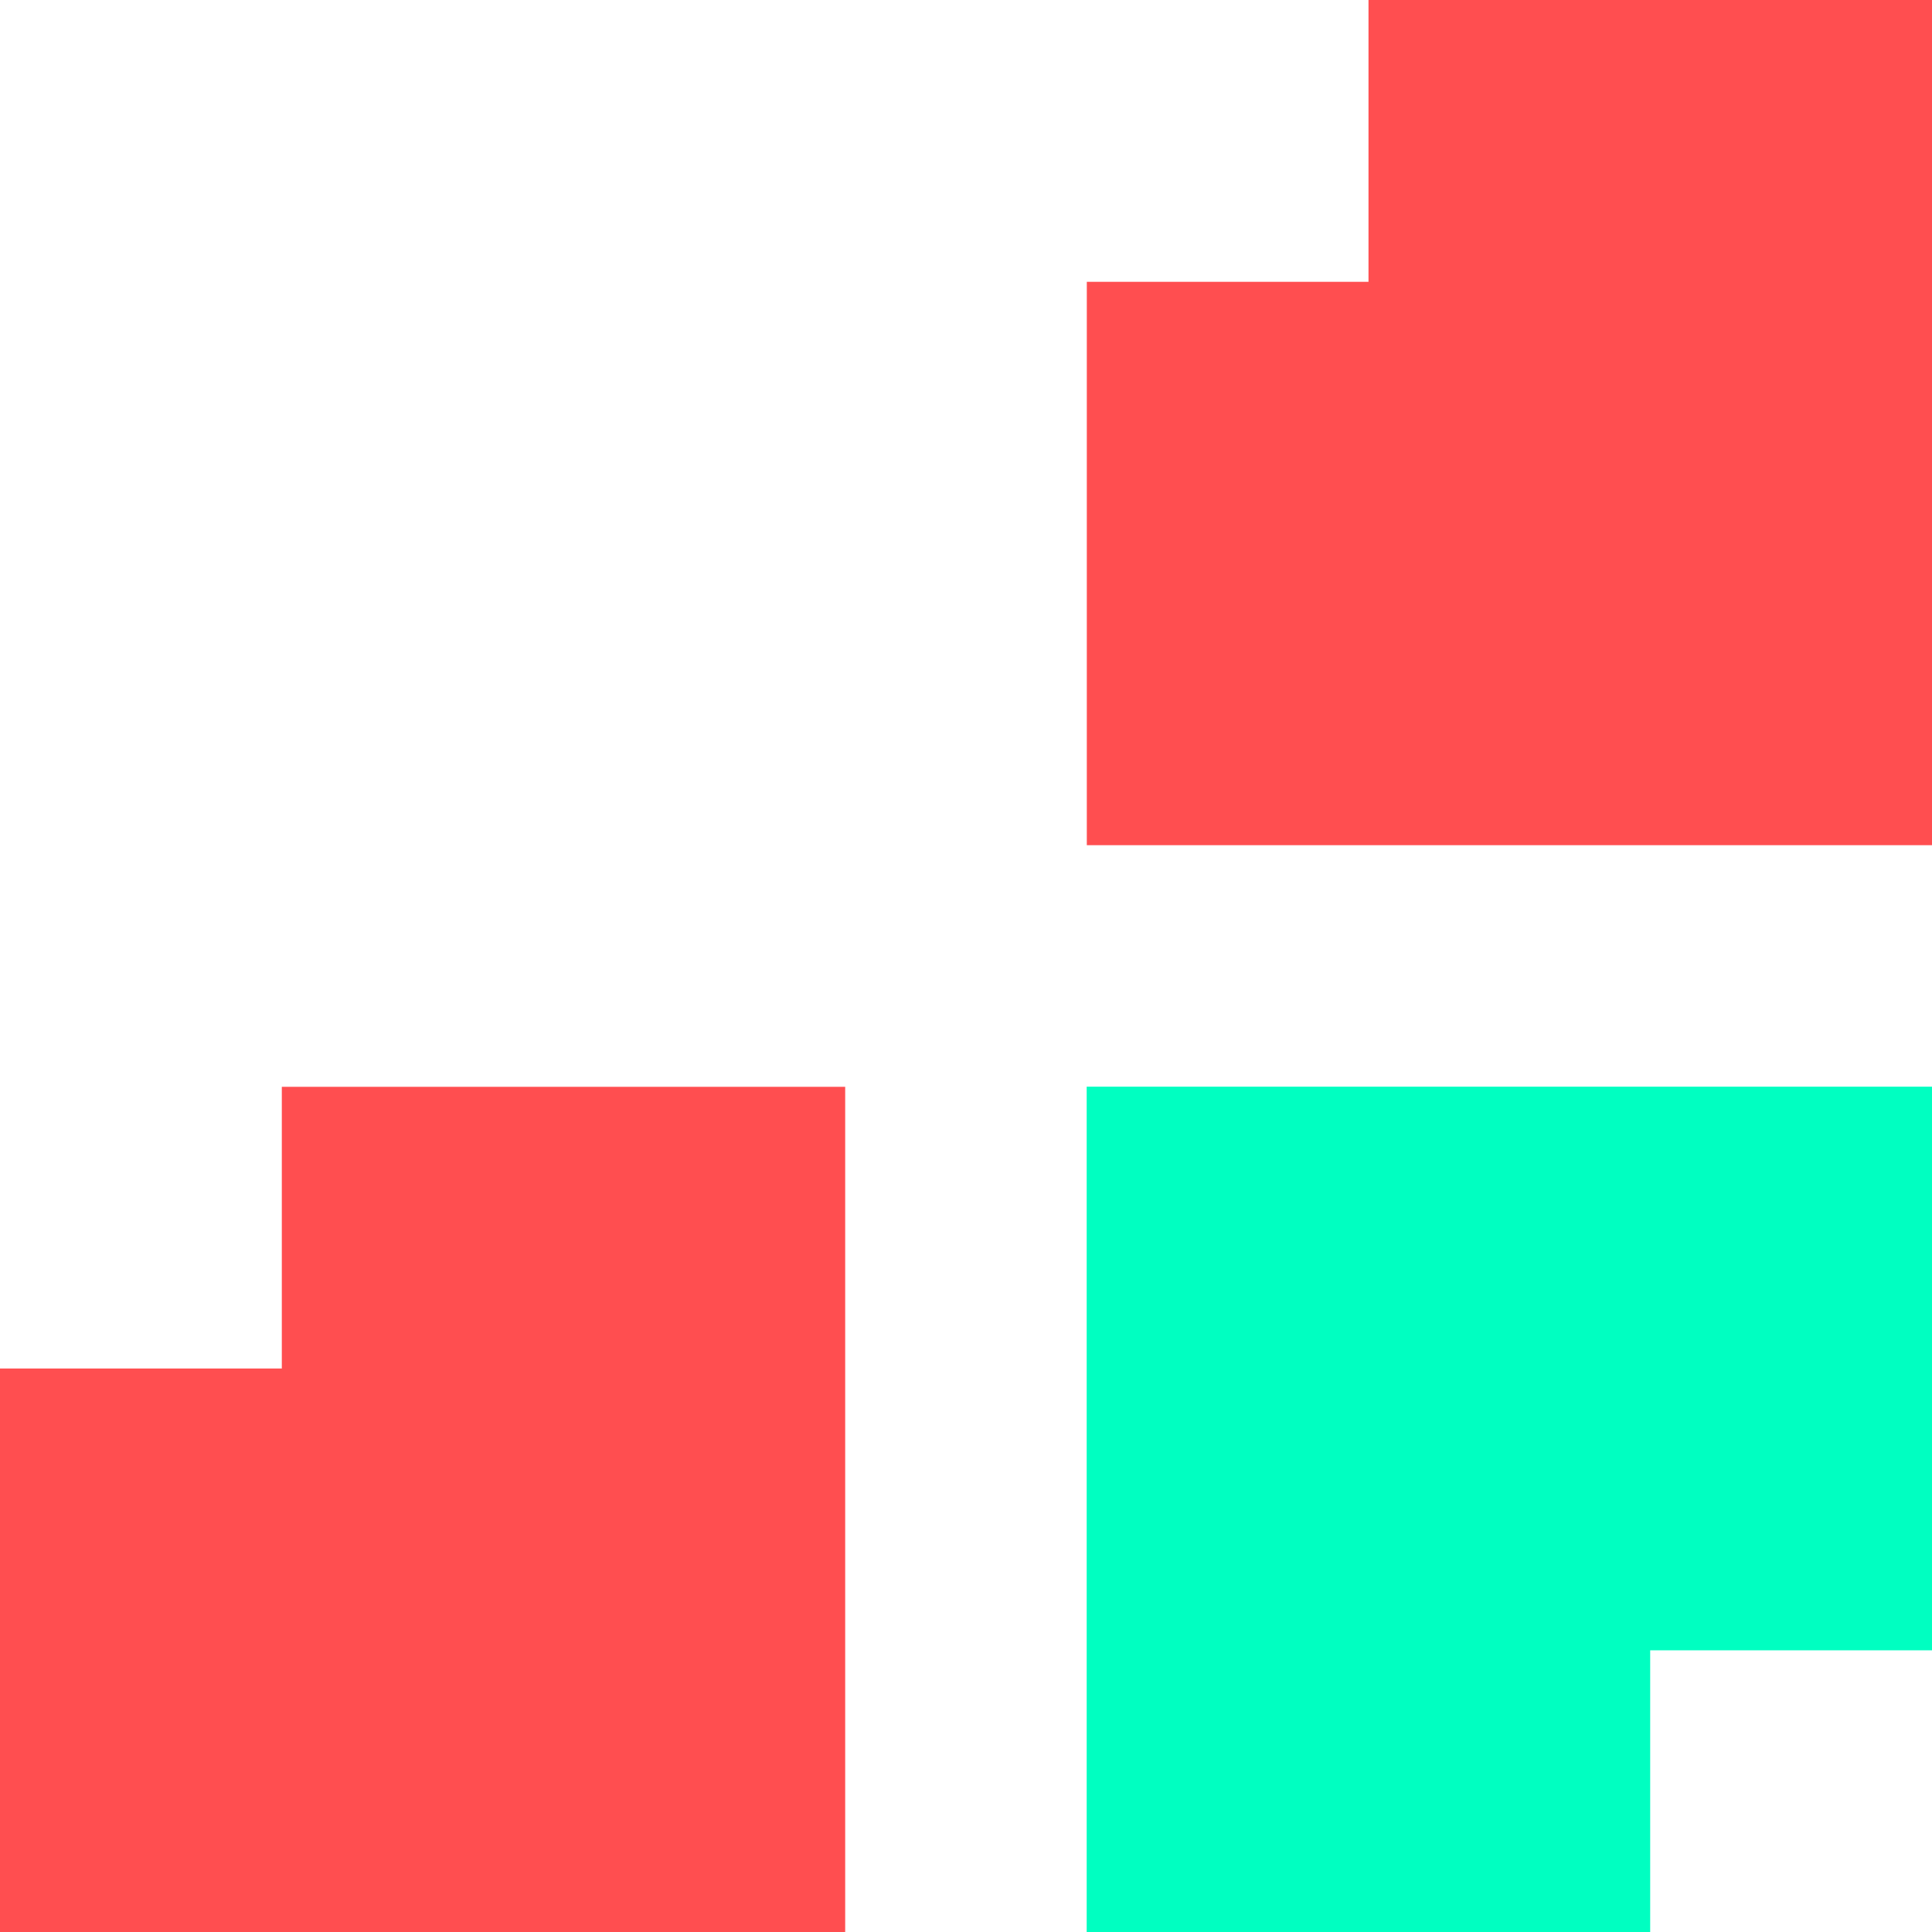
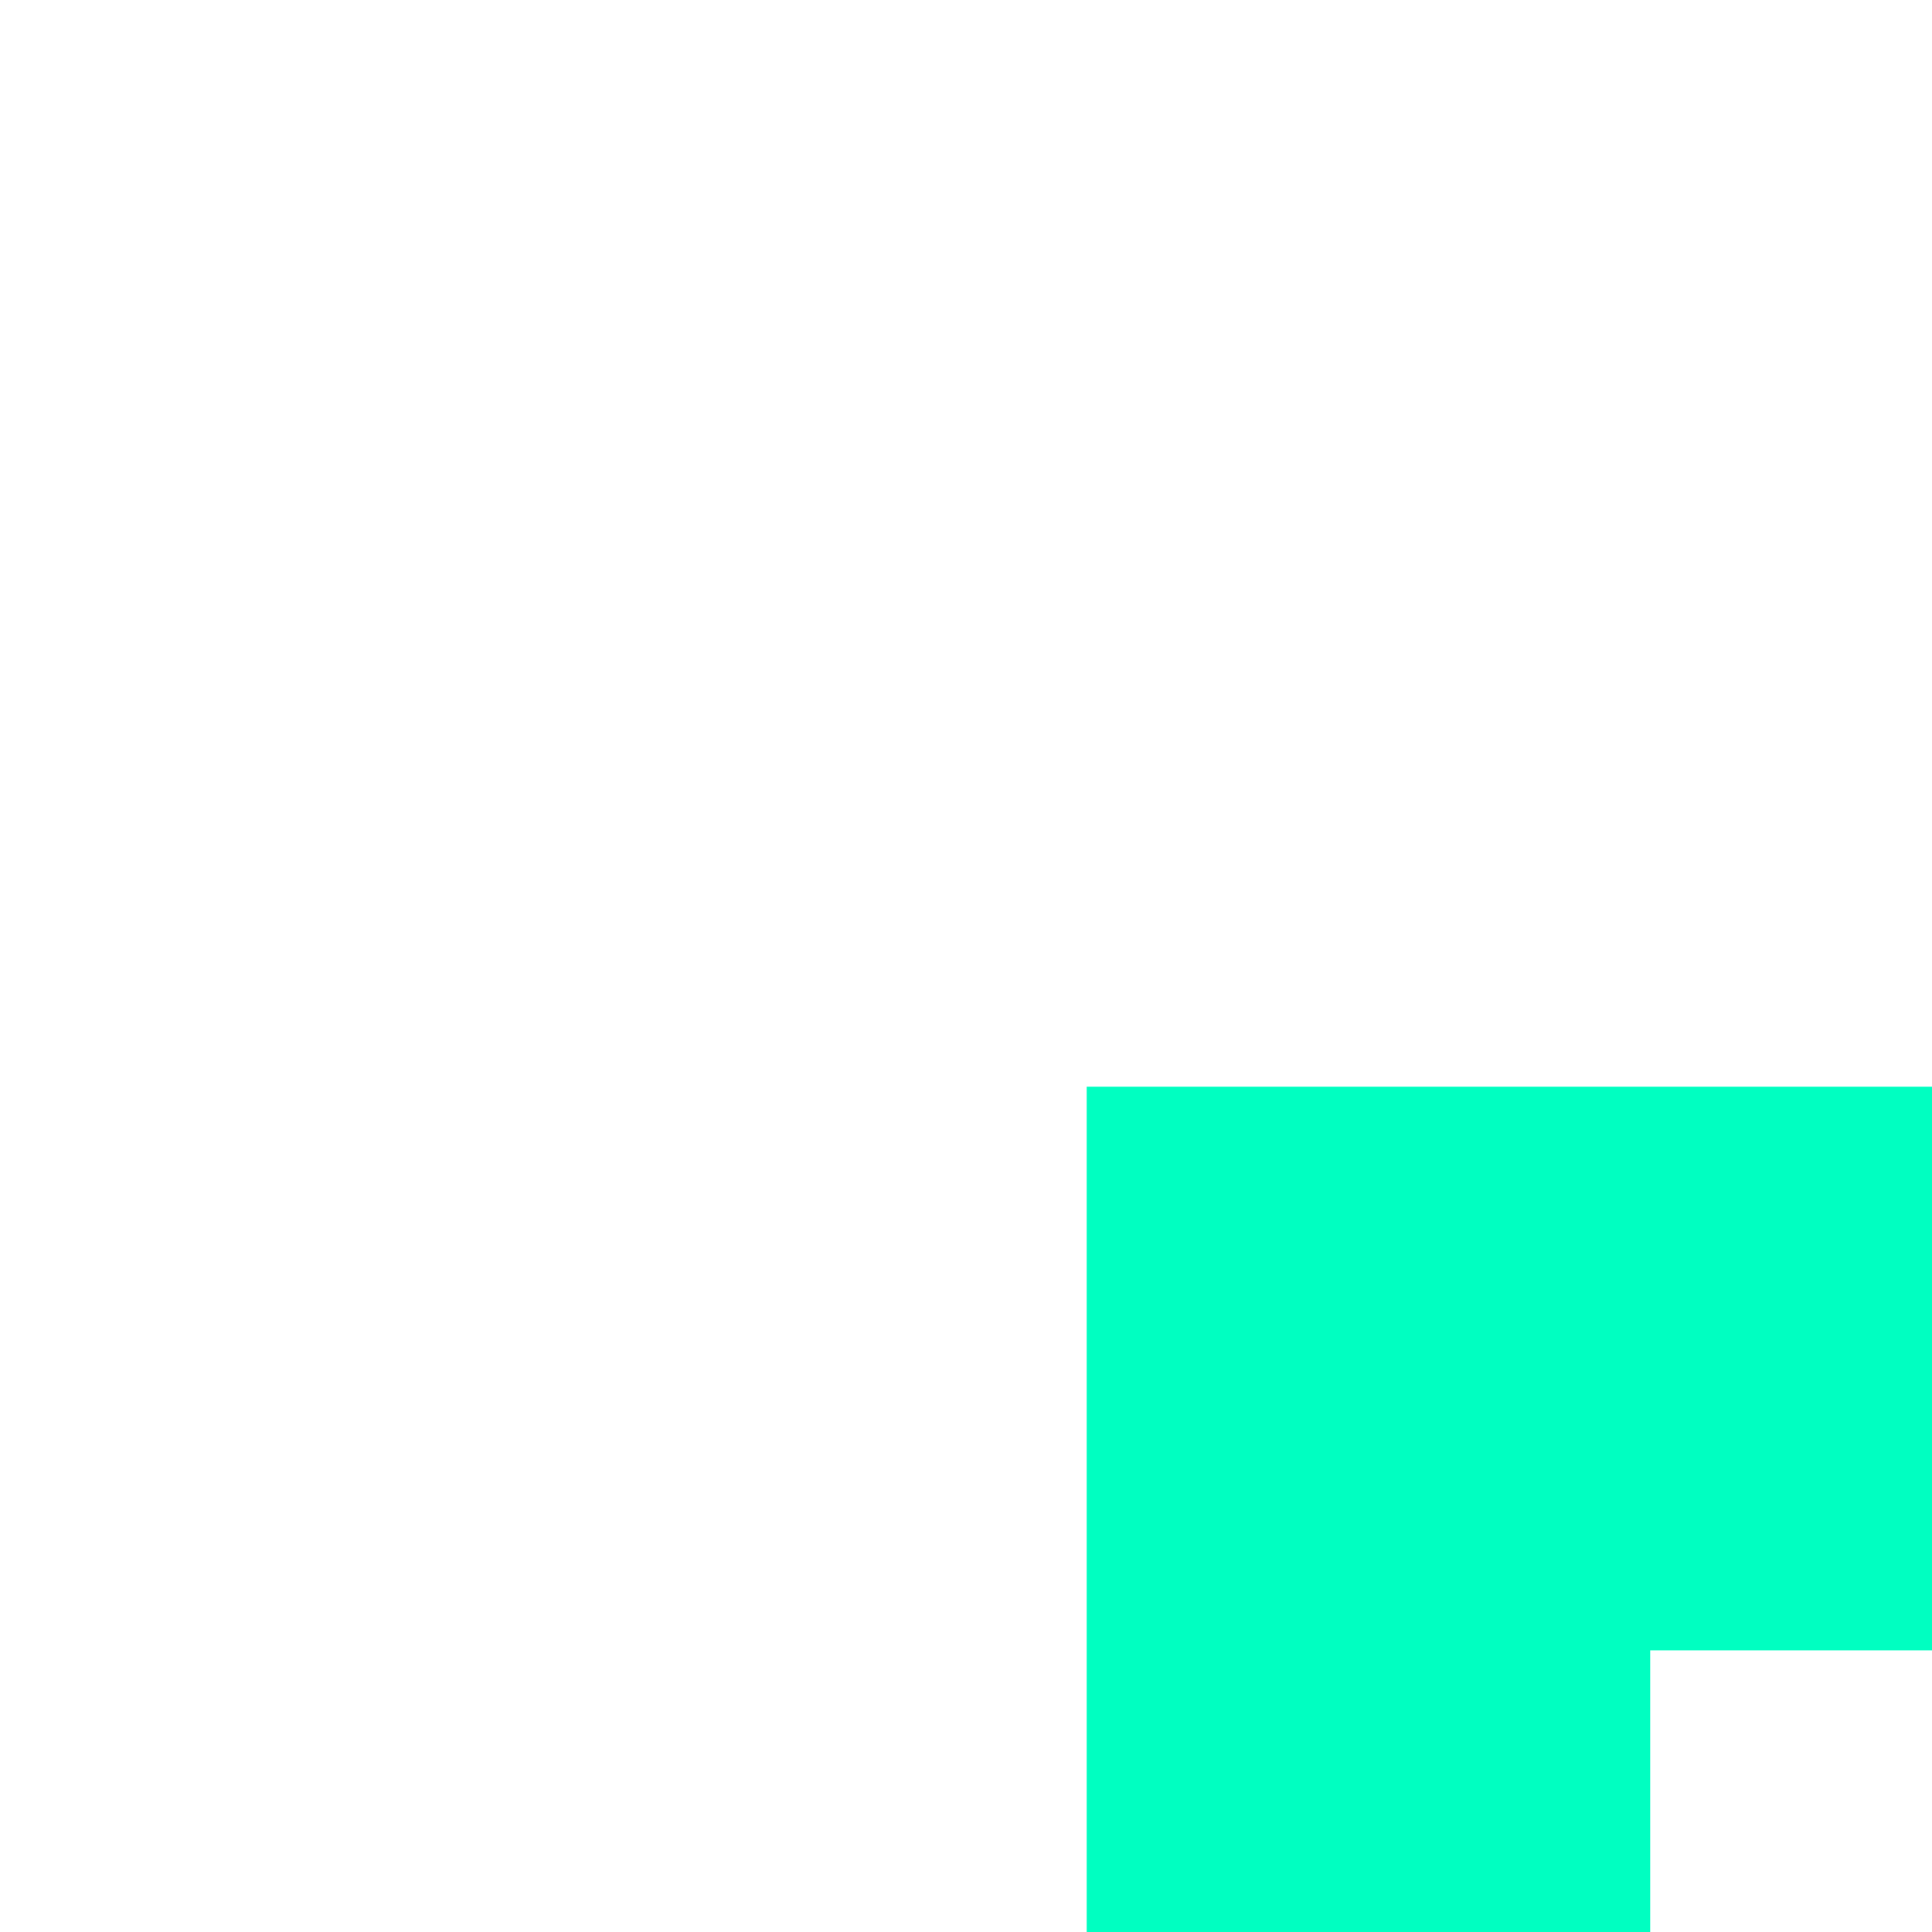
<svg xmlns="http://www.w3.org/2000/svg" width="15" height="15" viewBox="0 0 15 15" fill="none">
  <path d="M8.437 8.437H15V12.813H12.812V15H8.437V8.437Z" fill="#00FFC1" />
-   <path d="M6.562 15H0V10.625H2.188V8.438H6.562V15Z" fill="#FF4E50" />
-   <path d="M15 6.562H8.438V2.188H10.625V0H15V6.562Z" fill="#FF4E50" />
</svg>